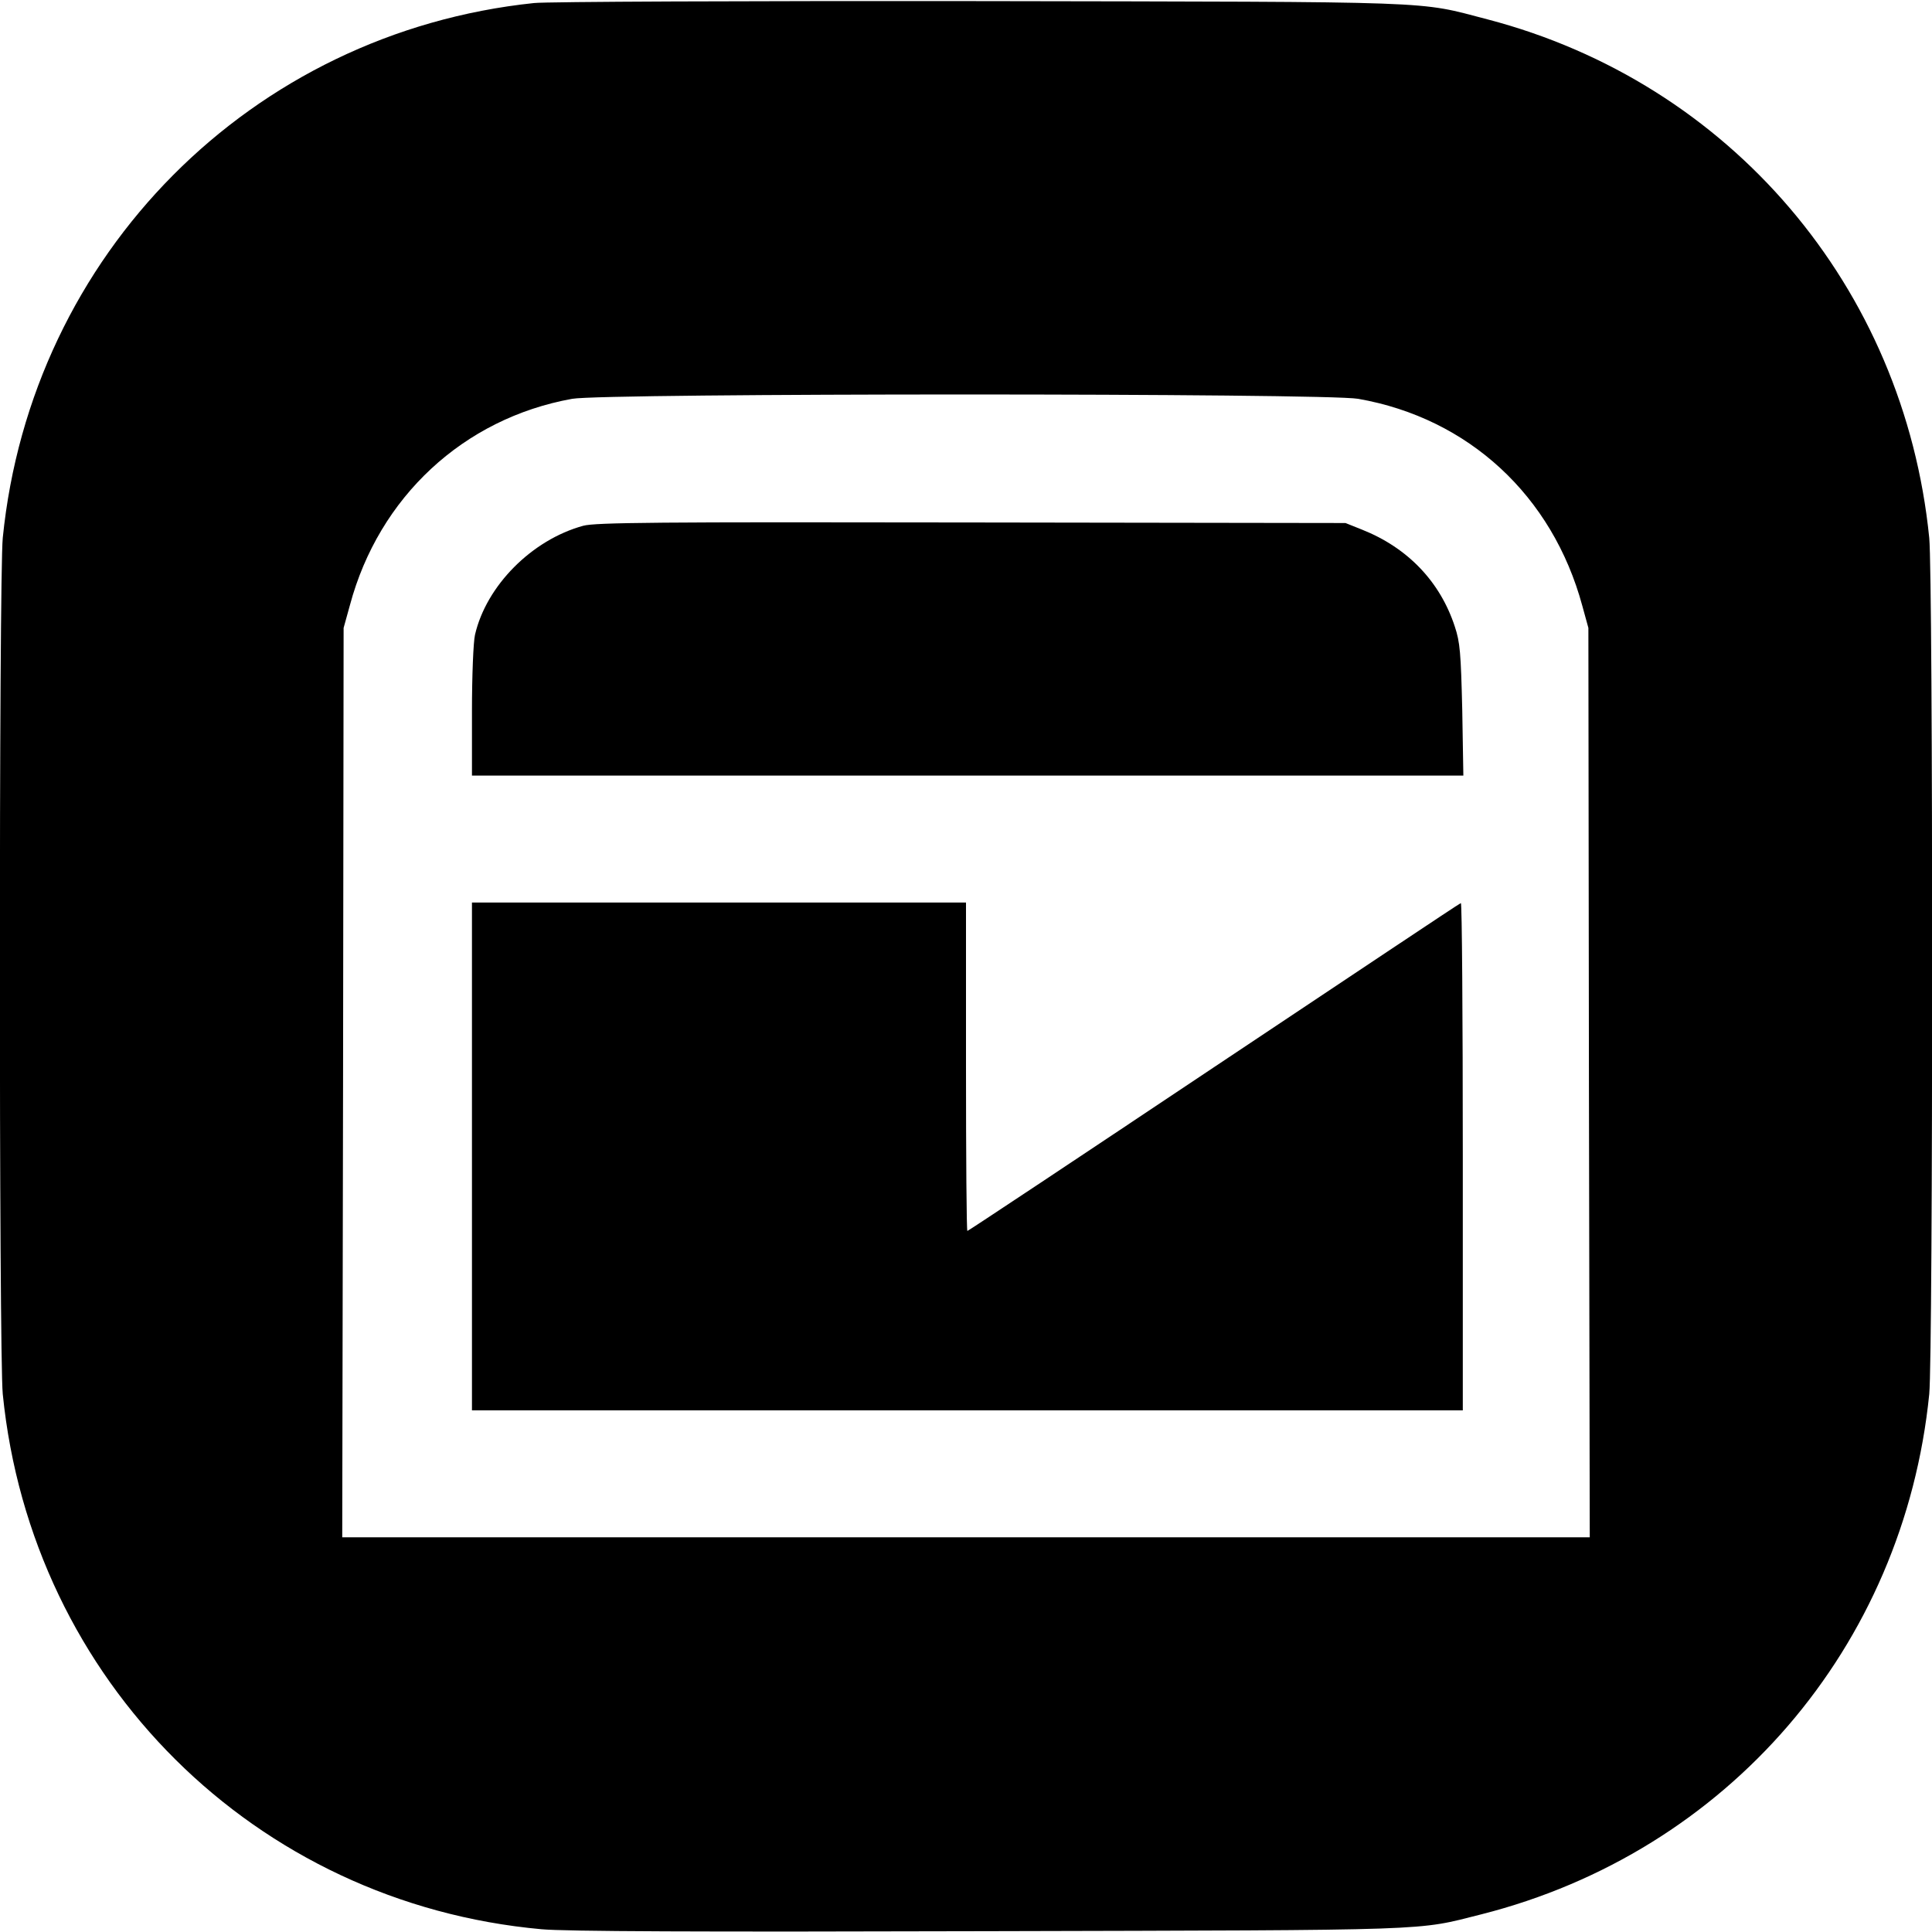
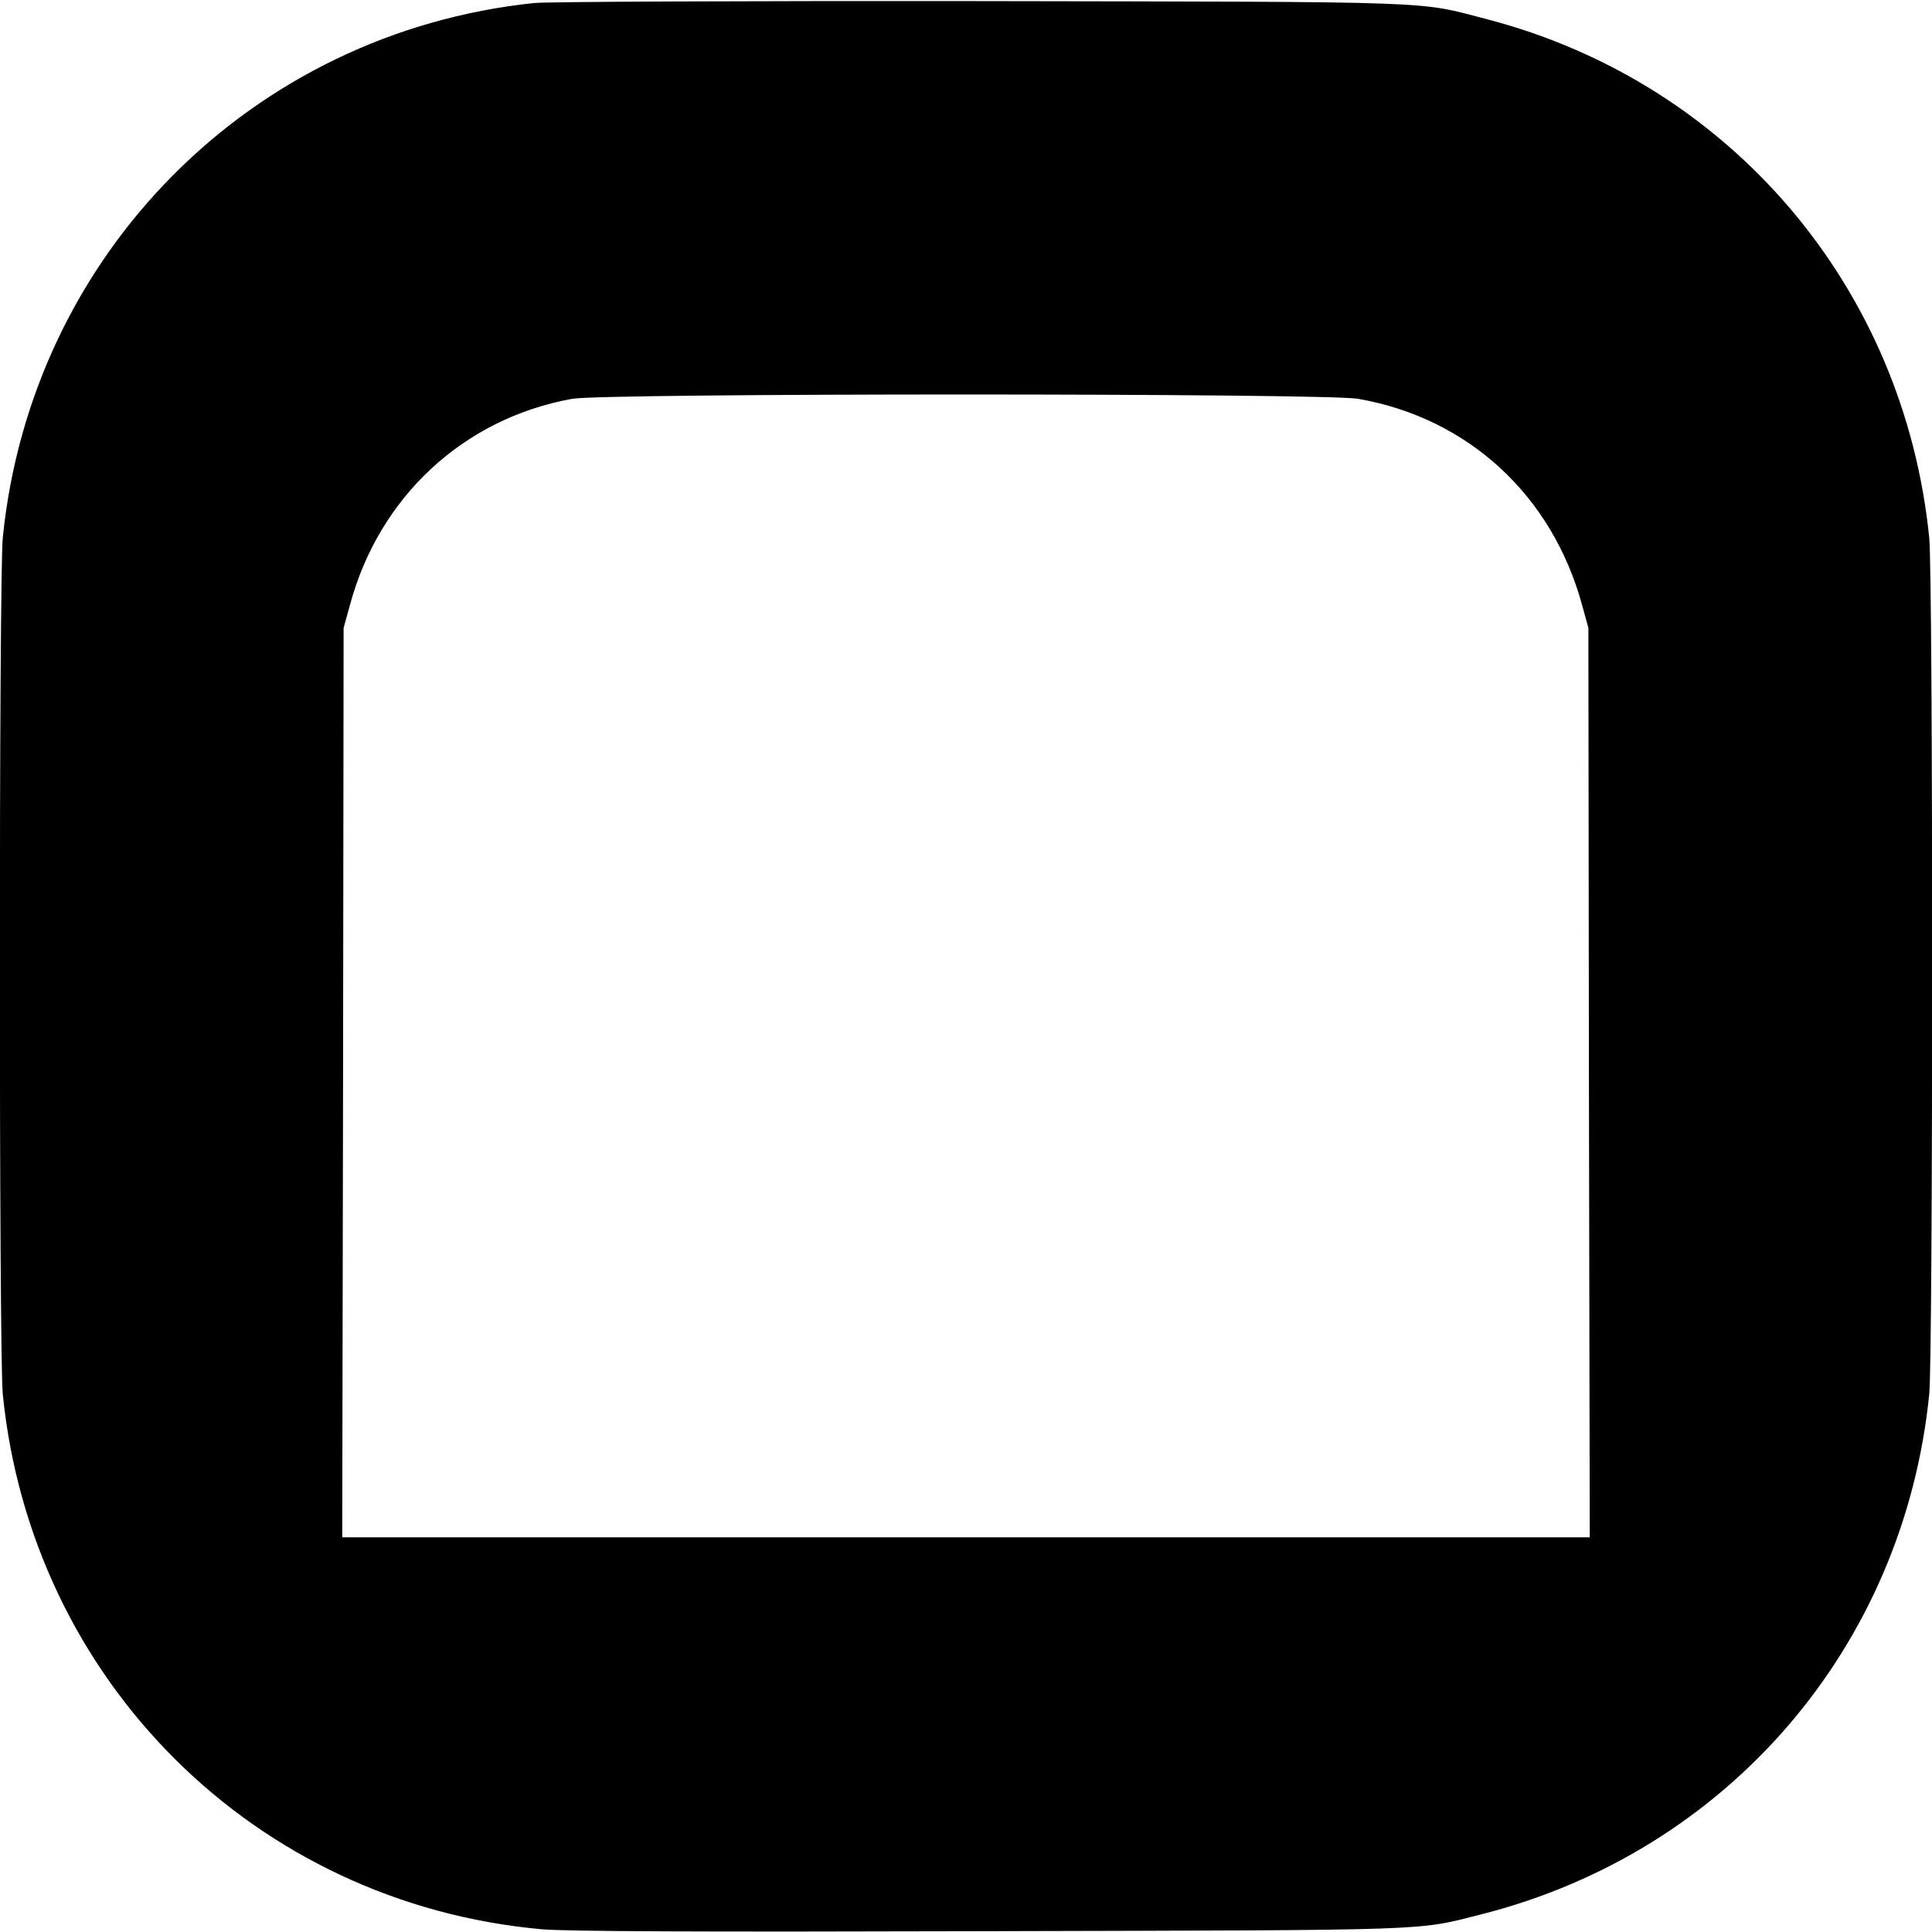
<svg xmlns="http://www.w3.org/2000/svg" version="1.0" width="700pt" height="700pt" viewBox="0 0 700 700" preserveAspectRatio="xMidYMid meet">
  <g transform="translate(0,700) scale(0.1,-0.1)" fill="#000000" stroke="none">
    <path d="M1935 6989 c-1024 -107 -1822 -910 -1925 -1938 -14 -141 -14 -2961 0 -3102 104 -1040 914 -1845 1952 -1939 87 -8 568 -10 1623 -7 1635 4 1544 1 1782 61 892 226 1531 968 1623 1885 14 141 14 2961 0 3102 -91 909 -721 1649 -1601 1879 -258 67 -147 63 -1839 66 -844 1 -1571 -2 -1615 -7z m2986 -1434 c400 -70 704 -351 812 -750 l22 -80 2 -1647 3 -1648 -2260 0 -2260 0 3 1648 2 1647 23 83 c105 391 411 676 805 747 113 21 2731 21 2848 0z" />
-     <path d="M2113 5095 c-186 -51 -351 -217 -392 -395 -6 -25 -11 -150 -11 -277 l0 -233 1796 0 1796 0 -4 238 c-5 207 -8 245 -27 302 -53 162 -170 285 -336 351 l-60 24 -1355 2 c-1142 2 -1363 0 -1407 -12z" />
-     <path d="M1710 2810 l0 -920 1795 0 1795 0 0 921 c0 506 -3 919 -7 917 -5 -1 -407 -270 -895 -595 -488 -326 -890 -593 -893 -593 -3 0 -5 268 -5 595 l0 595 -895 0 -895 0 0 -920z" />
  </g>
</svg>